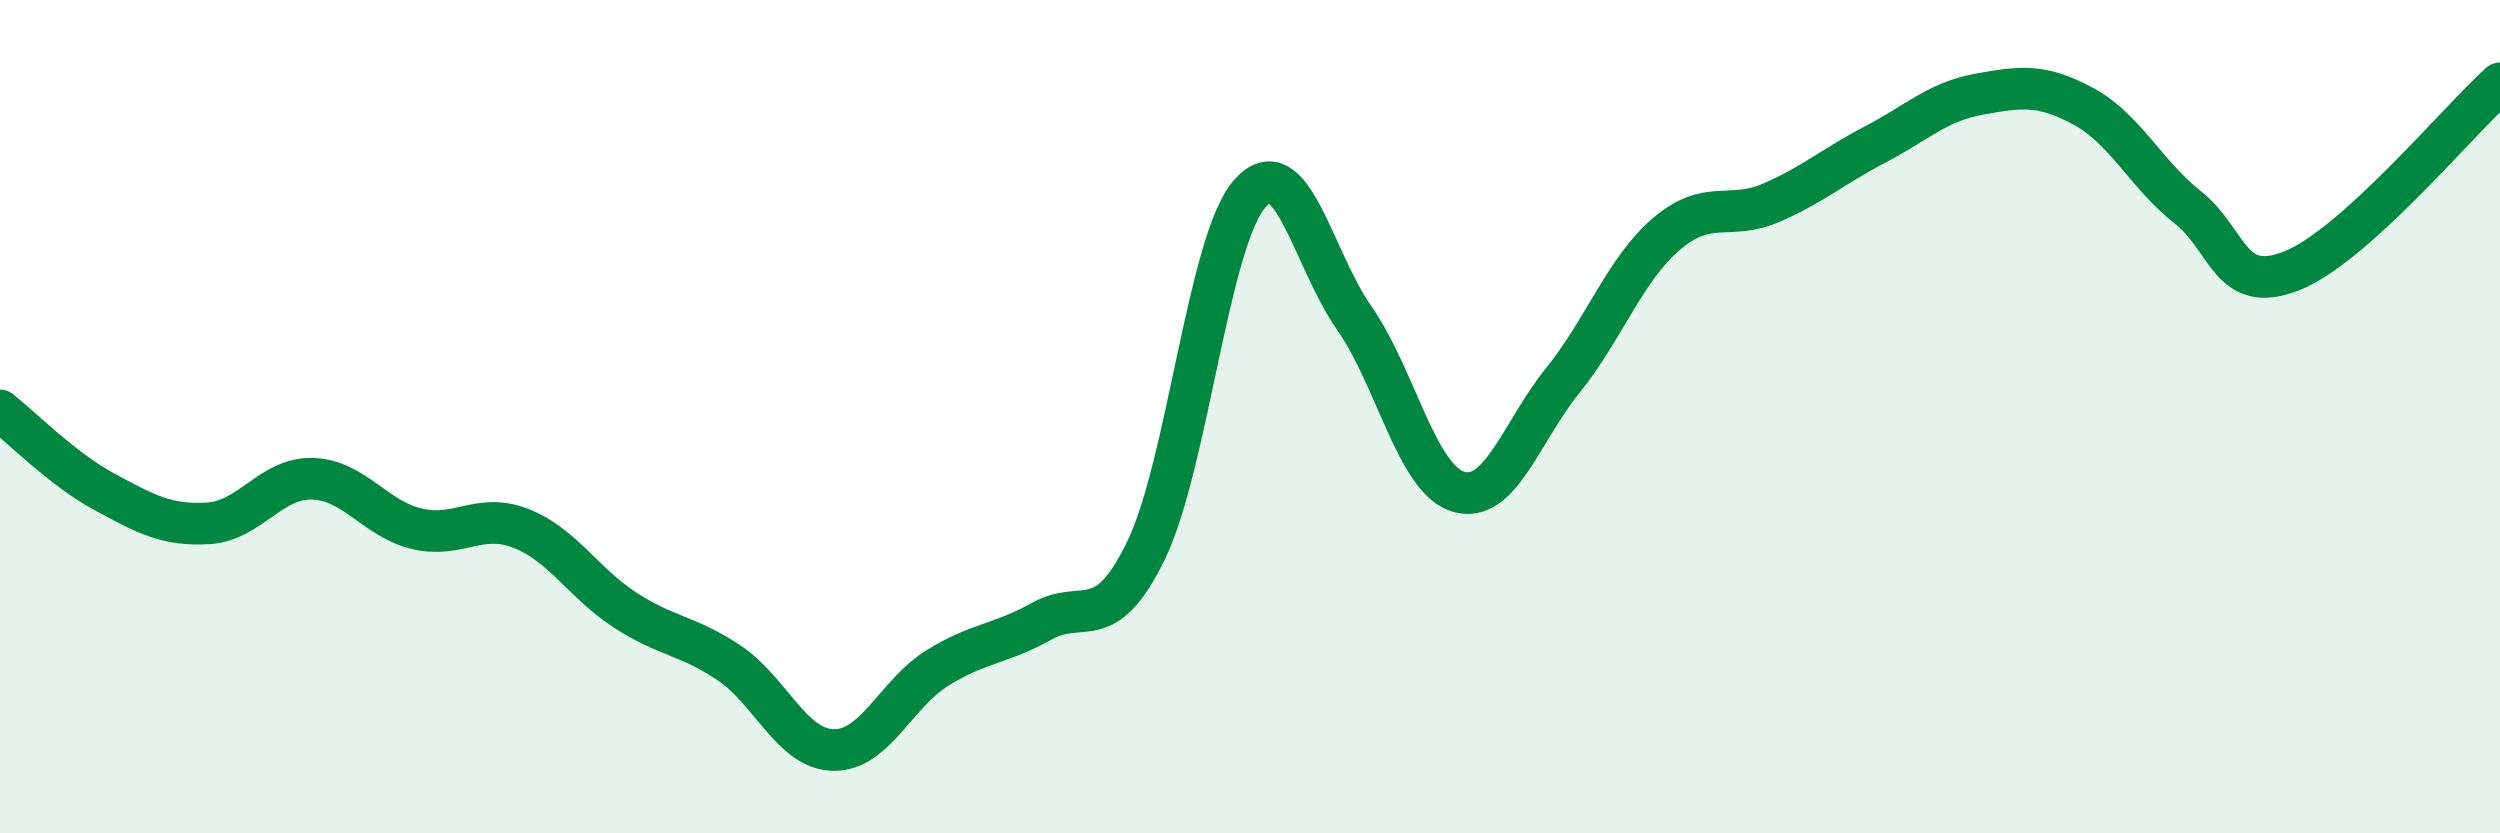
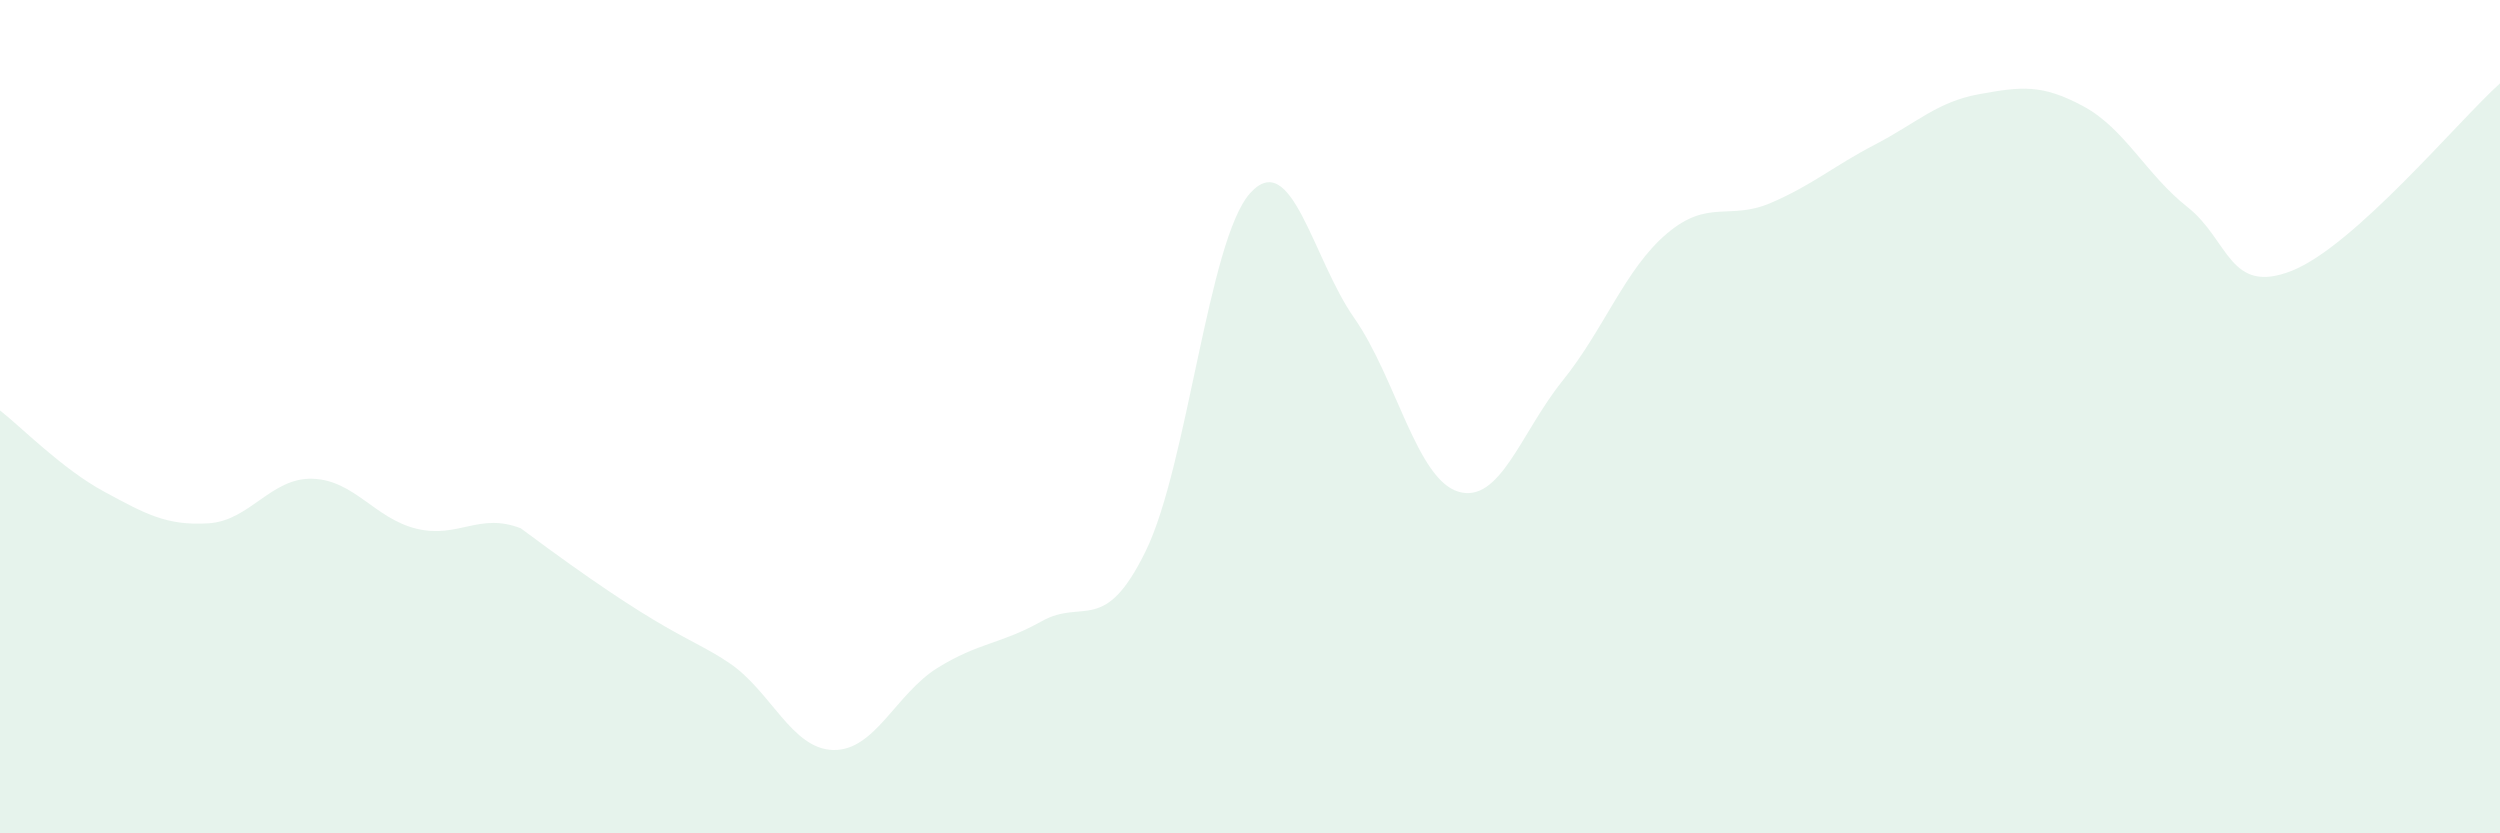
<svg xmlns="http://www.w3.org/2000/svg" width="60" height="20" viewBox="0 0 60 20">
-   <path d="M 0,9.85 C 0.5,10.24 1.5,11.26 2.5,11.8 C 3.5,12.34 4,12.62 5,12.56 C 6,12.5 6.5,11.46 7.5,11.49 C 8.5,11.52 9,12.45 10,12.69 C 11,12.93 11.5,12.29 12.5,12.68 C 13.5,13.07 14,13.99 15,14.64 C 16,15.29 16.5,15.24 17.5,15.91 C 18.5,16.58 19,17.98 20,18 C 21,18.02 21.5,16.65 22.5,16.03 C 23.5,15.41 24,15.47 25,14.91 C 26,14.35 26.5,15.27 27.5,13.22 C 28.5,11.17 29,5.76 30,4.64 C 31,3.52 31.5,6.2 32.5,7.63 C 33.5,9.06 34,11.5 35,11.8 C 36,12.1 36.5,10.38 37.5,9.14 C 38.5,7.9 39,6.46 40,5.61 C 41,4.76 41.5,5.3 42.5,4.87 C 43.5,4.44 44,3.99 45,3.47 C 46,2.95 46.5,2.44 47.5,2.26 C 48.5,2.08 49,2.01 50,2.55 C 51,3.09 51.5,4.18 52.5,4.97 C 53.5,5.76 53.5,7.09 55,6.5 C 56.5,5.91 59,2.9 60,2L60 20L0 20Z" fill="#008740" opacity="0.1" stroke-linecap="round" stroke-linejoin="round" />
-   <path d="M 0,9.85 C 0.5,10.24 1.5,11.26 2.5,11.8 C 3.5,12.34 4,12.62 5,12.56 C 6,12.5 6.5,11.46 7.5,11.49 C 8.5,11.52 9,12.45 10,12.69 C 11,12.93 11.5,12.29 12.5,12.68 C 13.5,13.07 14,13.99 15,14.64 C 16,15.29 16.5,15.24 17.5,15.91 C 18.5,16.58 19,17.98 20,18 C 21,18.02 21.5,16.65 22.5,16.03 C 23.5,15.41 24,15.47 25,14.91 C 26,14.35 26.5,15.27 27.5,13.22 C 28.5,11.17 29,5.76 30,4.64 C 31,3.52 31.5,6.2 32.5,7.63 C 33.5,9.06 34,11.5 35,11.8 C 36,12.1 36.5,10.38 37.5,9.14 C 38.5,7.9 39,6.46 40,5.61 C 41,4.76 41.5,5.3 42.5,4.87 C 43.5,4.44 44,3.99 45,3.47 C 46,2.95 46.5,2.44 47.5,2.26 C 48.5,2.08 49,2.01 50,2.55 C 51,3.09 51.5,4.18 52.5,4.97 C 53.5,5.76 53.5,7.09 55,6.5 C 56.5,5.91 59,2.9 60,2" stroke="#008740" stroke-width="1" fill="none" stroke-linecap="round" stroke-linejoin="round" />
+   <path d="M 0,9.85 C 0.5,10.24 1.5,11.26 2.5,11.8 C 3.5,12.34 4,12.62 5,12.56 C 6,12.5 6.5,11.46 7.5,11.49 C 8.5,11.52 9,12.45 10,12.69 C 11,12.93 11.5,12.29 12.5,12.68 C 16,15.29 16.5,15.24 17.5,15.91 C 18.5,16.58 19,17.98 20,18 C 21,18.02 21.5,16.65 22.5,16.03 C 23.5,15.41 24,15.47 25,14.91 C 26,14.35 26.5,15.27 27.5,13.22 C 28.5,11.17 29,5.76 30,4.64 C 31,3.52 31.5,6.2 32.5,7.63 C 33.5,9.06 34,11.5 35,11.8 C 36,12.1 36.5,10.38 37.5,9.14 C 38.5,7.9 39,6.46 40,5.61 C 41,4.76 41.5,5.3 42.5,4.87 C 43.5,4.44 44,3.99 45,3.47 C 46,2.95 46.5,2.44 47.5,2.26 C 48.5,2.08 49,2.01 50,2.55 C 51,3.09 51.5,4.18 52.5,4.97 C 53.5,5.76 53.5,7.09 55,6.5 C 56.5,5.91 59,2.9 60,2L60 20L0 20Z" fill="#008740" opacity="0.1" stroke-linecap="round" stroke-linejoin="round" />
</svg>